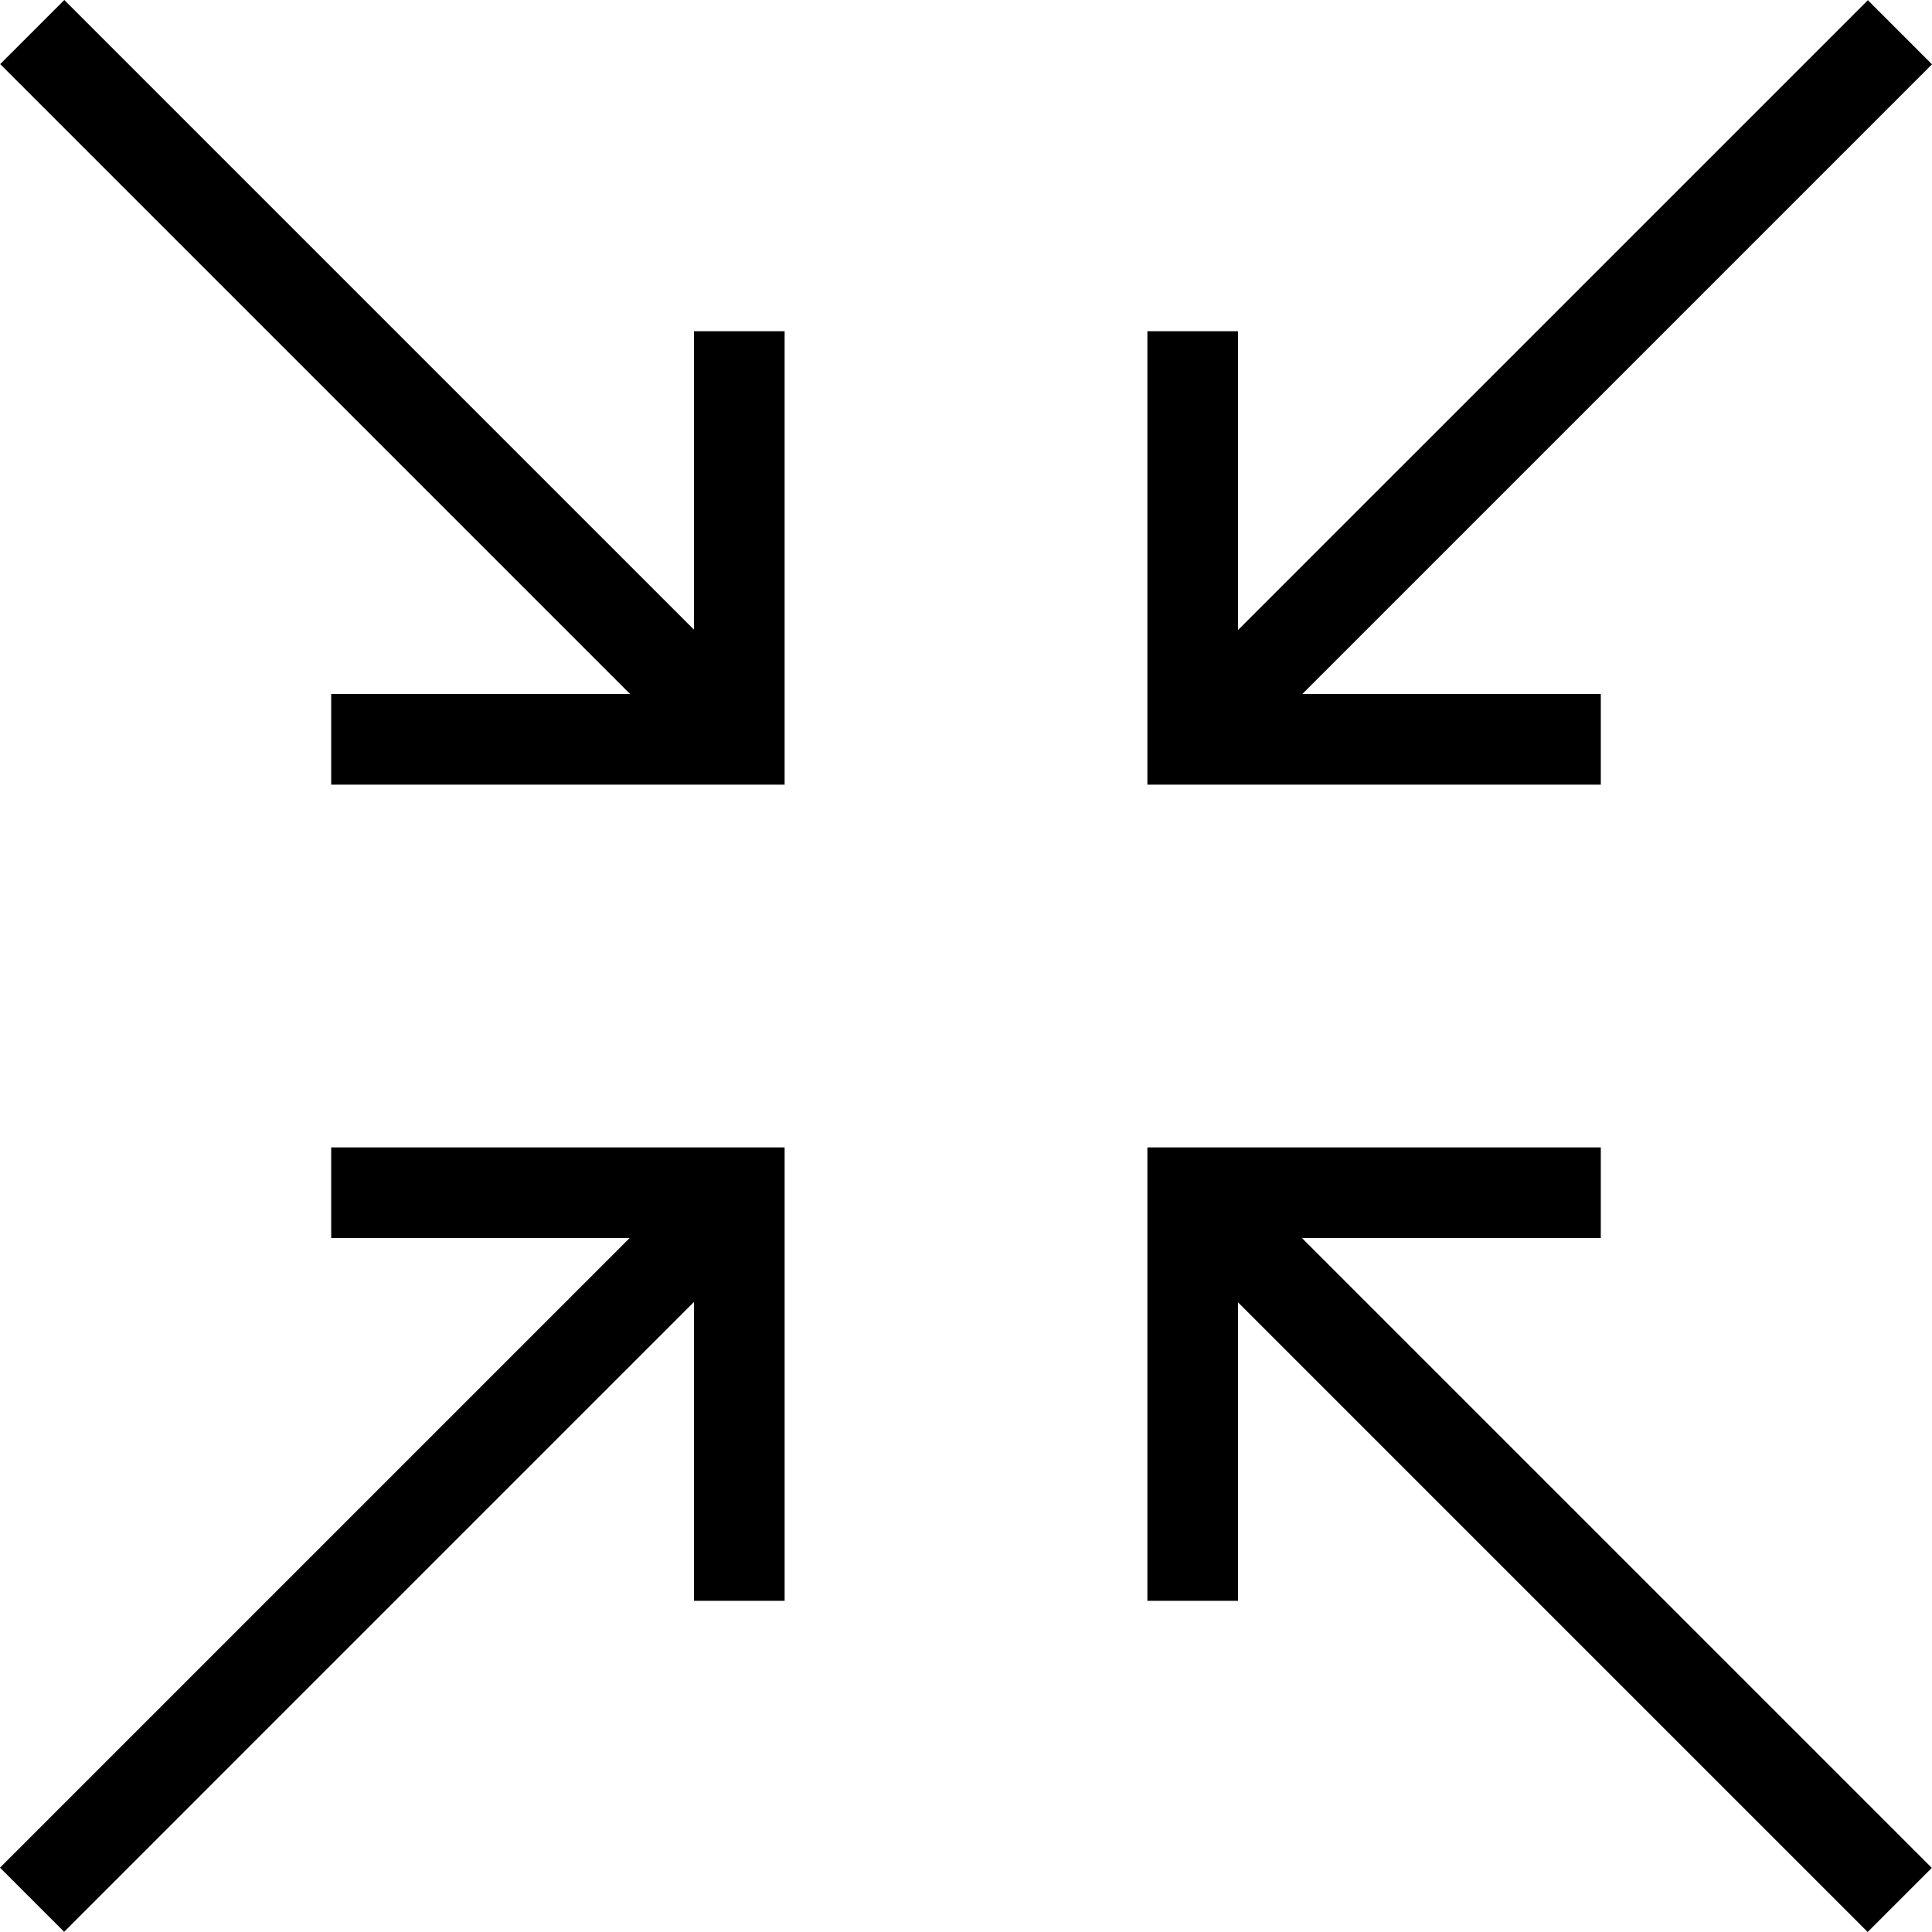
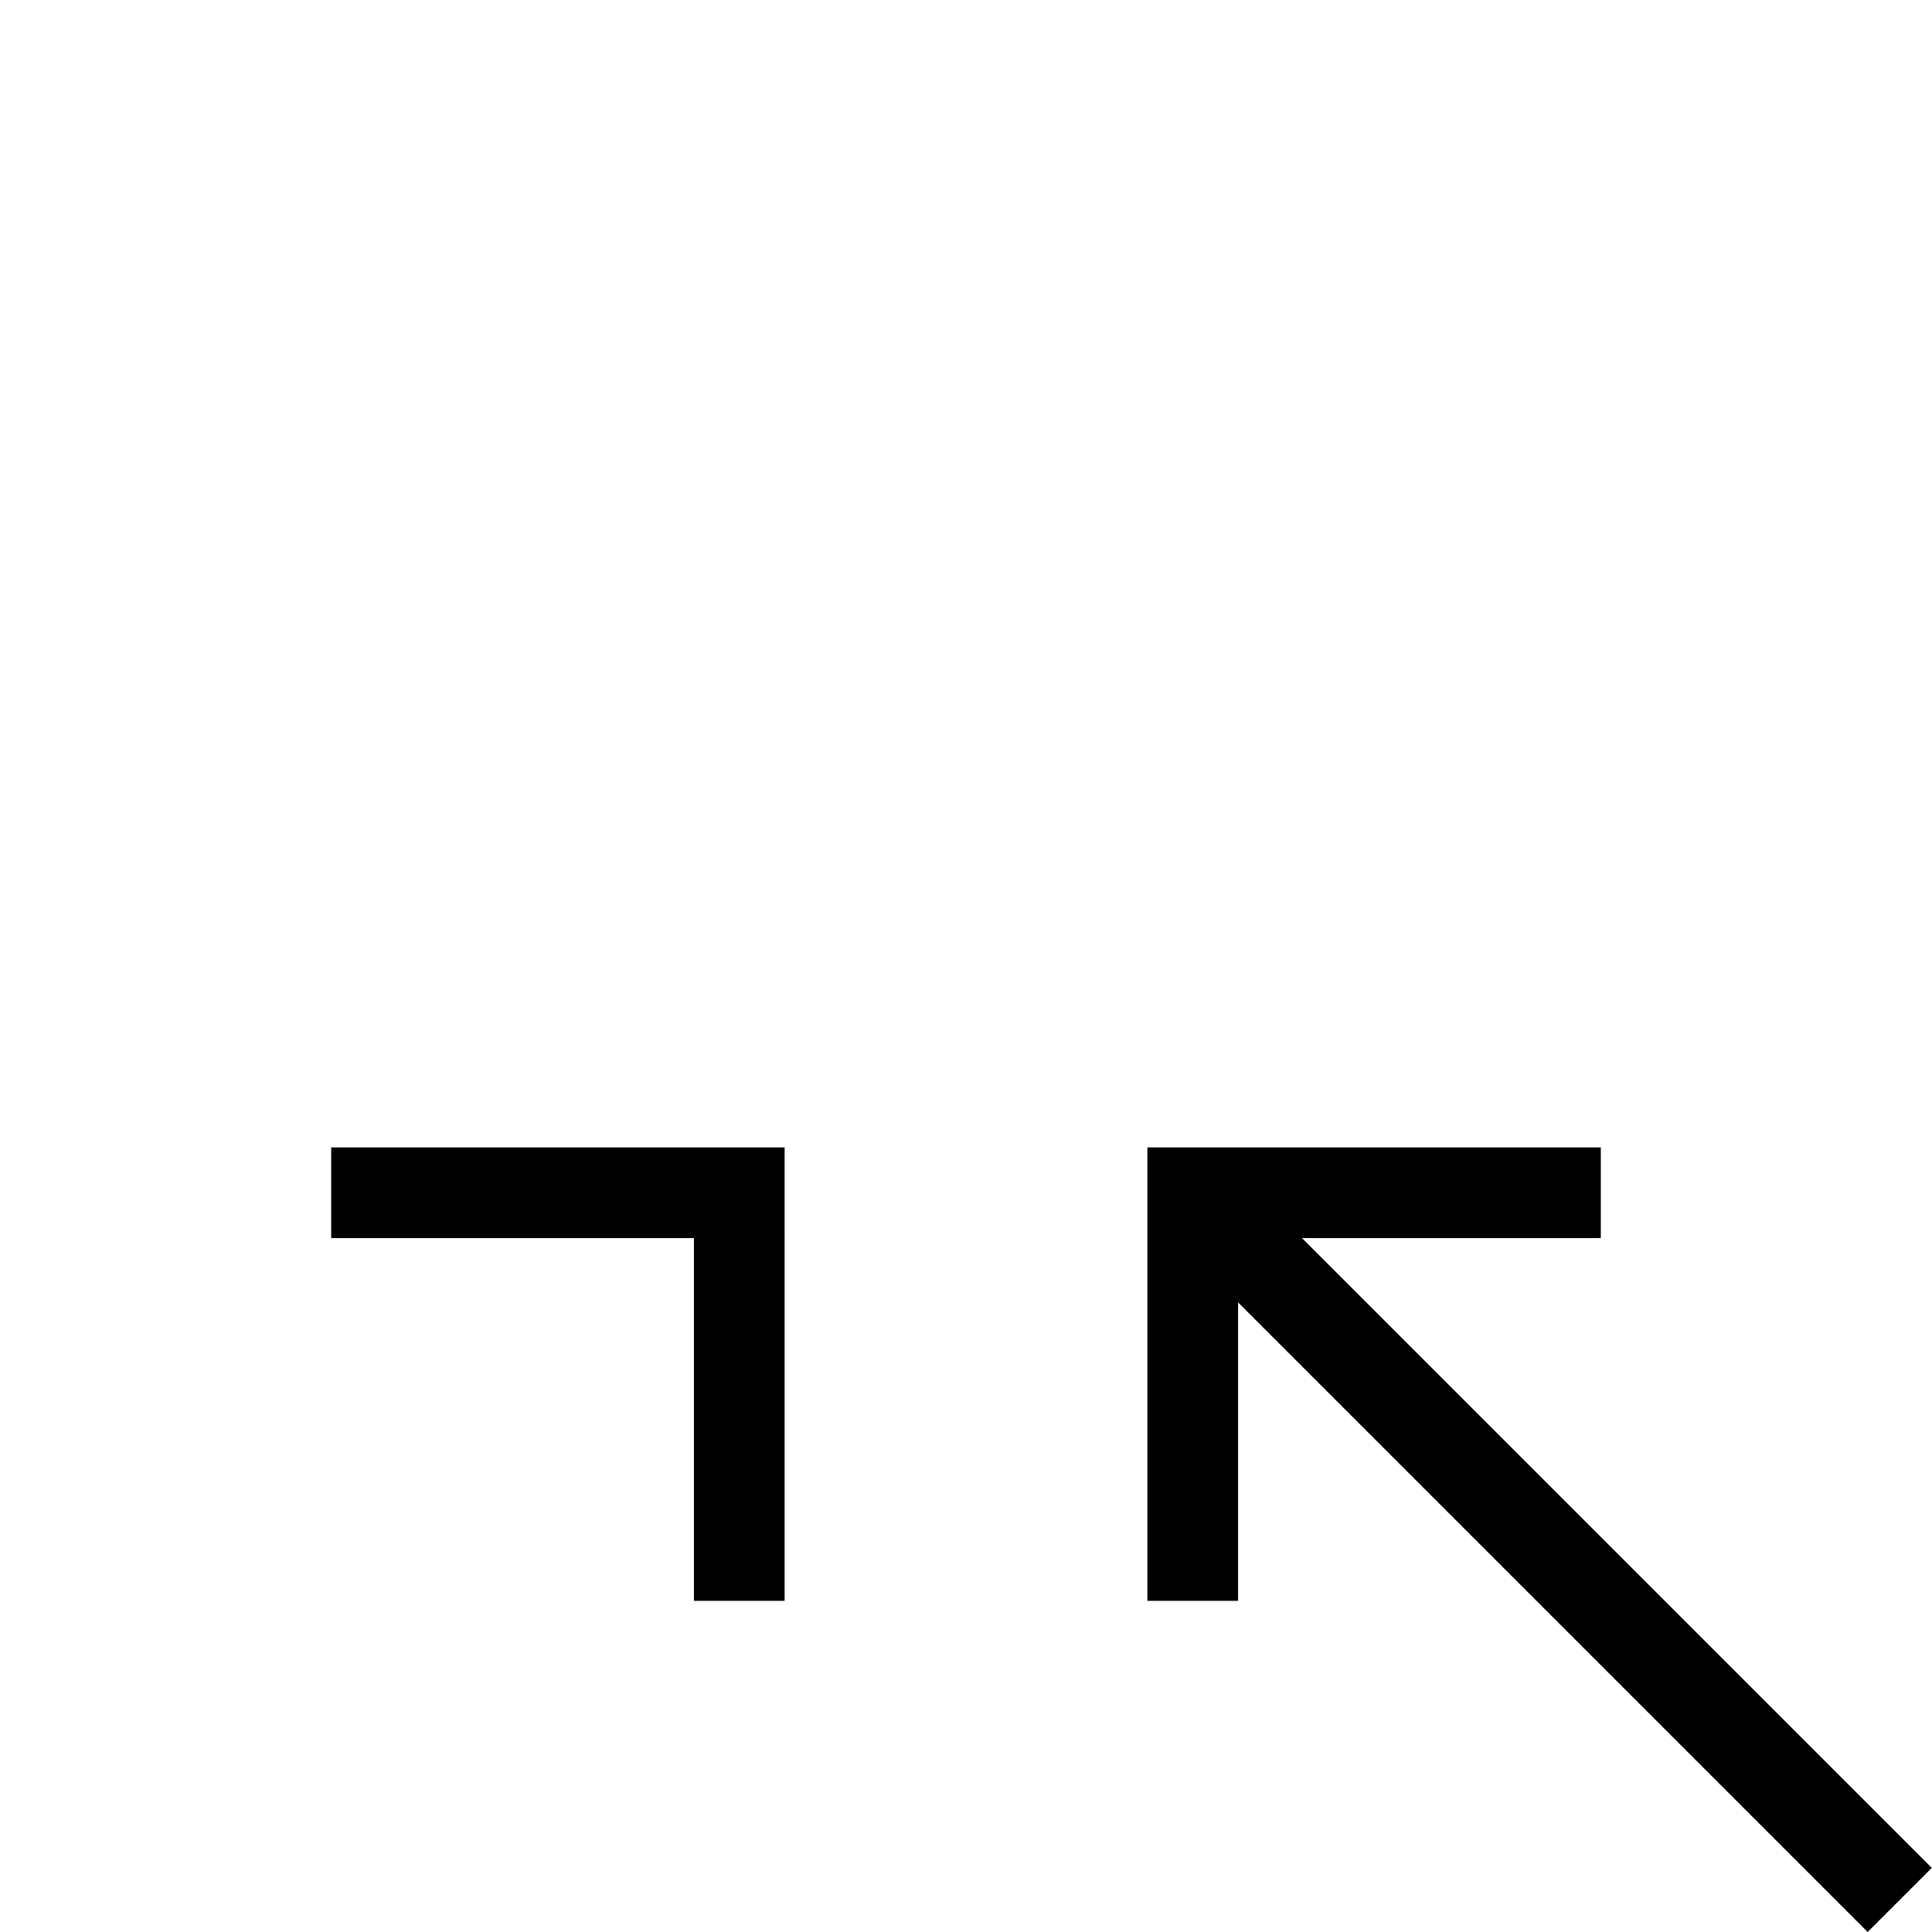
<svg xmlns="http://www.w3.org/2000/svg" height="454.485pt" viewBox="0 0 454.485 454.485" width="454.485pt">
-   <path d="m184.574 184.578h-106.664v-21.332h85.332v-85.332h21.332zm0 0" />
-   <path d="m15.129 0 166.312 166.309-15.086 15.086-166.309-166.309zm0 0" />
-   <path d="m376.574 184.578h-106.664v-106.664h21.332v85.332h85.332zm0 0" />
-   <path d="m439.402.047 15.082 15.082-166.309 166.312-15.086-15.086zm0 0" />
  <path d="m184.574 376.578h-21.332v-85.332h-85.332v-21.332h106.664zm0 0" />
-   <path d="m166.309 273.047 15.086 15.082-166.309 166.312-15.086-15.086zm0 0" />
  <path d="m291.242 376.578h-21.332v-106.664h106.664v21.332h-85.332zm0 0" />
  <path d="m288.129 273.09 166.312 166.312-15.086 15.082-166.309-166.309zm0 0" />
</svg>